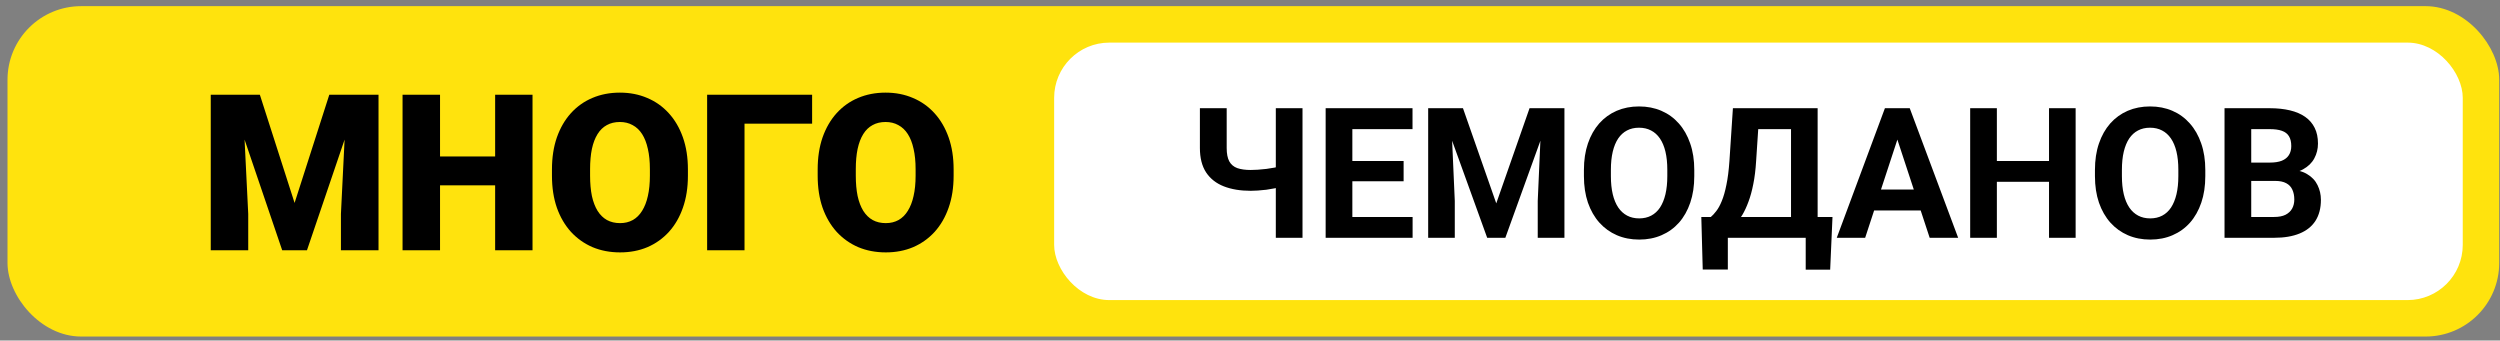
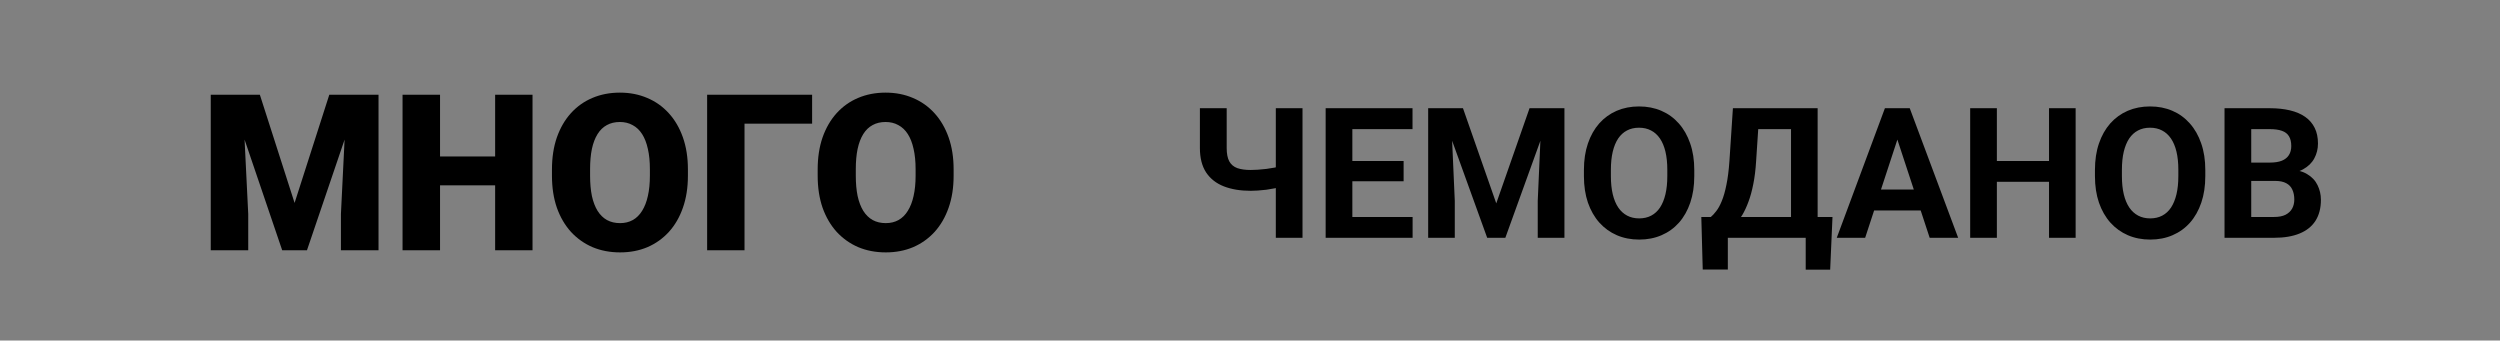
<svg xmlns="http://www.w3.org/2000/svg" width="301" height="41" viewBox="0 0 301 41" fill="none">
  <rect x="0" y="0" width="301" height="41" fill="#808080" stroke="none" />
-   <rect x="0.904" y="0.741" width="300" height="39.778" rx="8.861" fill="#FFE30D" />
-   <path d="M27.611 11.409H31.288L35.468 24.434L39.646 11.409H43.324L36.959 30.131H33.976L27.611 11.409ZM25.374 11.409H29.18L29.887 25.759V30.131H25.374V11.409ZM41.755 11.409H45.574V30.131H41.048V25.759L41.755 11.409ZM61.081 18.841V22.313H51.476V18.841H61.081ZM52.98 11.409V30.131H48.467V11.409H52.98ZM64.116 11.409V30.131H59.615V11.409H64.116ZM82.825 20.397V21.155C82.825 22.587 82.623 23.873 82.221 25.013C81.826 26.145 81.265 27.113 80.536 27.919C79.807 28.716 78.946 29.329 77.951 29.758C76.957 30.178 75.86 30.388 74.66 30.388C73.451 30.388 72.345 30.178 71.342 29.758C70.348 29.329 69.482 28.716 68.745 27.919C68.016 27.113 67.451 26.145 67.048 25.013C66.653 23.873 66.456 22.587 66.456 21.155V20.397C66.456 18.965 66.653 17.679 67.048 16.539C67.451 15.399 68.012 14.431 68.732 13.633C69.461 12.828 70.322 12.215 71.317 11.794C72.32 11.366 73.425 11.152 74.634 11.152C75.834 11.152 76.931 11.366 77.926 11.794C78.929 12.215 79.794 12.828 80.523 13.633C81.252 14.431 81.818 15.399 82.221 16.539C82.623 17.679 82.825 18.965 82.825 20.397ZM78.247 21.155V20.371C78.247 19.445 78.166 18.631 78.003 17.928C77.849 17.216 77.617 16.621 77.309 16.141C77 15.661 76.618 15.301 76.164 15.061C75.718 14.812 75.208 14.688 74.634 14.688C74.034 14.688 73.511 14.812 73.065 15.061C72.62 15.301 72.247 15.661 71.947 16.141C71.647 16.621 71.419 17.216 71.265 17.928C71.119 18.631 71.047 19.445 71.047 20.371V21.155C71.047 22.073 71.119 22.887 71.265 23.599C71.419 24.301 71.647 24.897 71.947 25.386C72.255 25.874 72.632 26.243 73.078 26.492C73.532 26.74 74.06 26.864 74.66 26.864C75.234 26.864 75.744 26.74 76.19 26.492C76.636 26.243 77.008 25.874 77.309 25.386C77.617 24.897 77.849 24.301 78.003 23.599C78.166 22.887 78.247 22.073 78.247 21.155ZM97.779 11.409V14.893H89.64V30.131H85.139V11.409H97.779ZM114.816 20.397V21.155C114.816 22.587 114.615 23.873 114.212 25.013C113.818 26.145 113.256 27.113 112.528 27.919C111.799 28.716 110.937 29.329 109.943 29.758C108.949 30.178 107.851 30.388 106.651 30.388C105.443 30.388 104.337 30.178 103.334 29.758C102.34 29.329 101.474 28.716 100.737 27.919C100.008 27.113 99.442 26.145 99.039 25.013C98.645 23.873 98.448 22.587 98.448 21.155V20.397C98.448 18.965 98.645 17.679 99.039 16.539C99.442 15.399 100.004 14.431 100.724 13.633C101.452 12.828 102.314 12.215 103.308 11.794C104.311 11.366 105.417 11.152 106.626 11.152C107.826 11.152 108.923 11.366 109.917 11.794C110.92 12.215 111.786 12.828 112.515 13.633C113.243 14.431 113.809 15.399 114.212 16.539C114.615 17.679 114.816 18.965 114.816 20.397ZM110.239 21.155V20.371C110.239 19.445 110.157 18.631 109.995 17.928C109.84 17.216 109.609 16.621 109.3 16.141C108.992 15.661 108.61 15.301 108.156 15.061C107.71 14.812 107.2 14.688 106.626 14.688C106.026 14.688 105.503 14.812 105.057 15.061C104.611 15.301 104.238 15.661 103.938 16.141C103.638 16.621 103.411 17.216 103.257 17.928C103.111 18.631 103.038 19.445 103.038 20.371V21.155C103.038 22.073 103.111 22.887 103.257 23.599C103.411 24.301 103.638 24.897 103.938 25.386C104.247 25.874 104.624 26.243 105.07 26.492C105.524 26.74 106.051 26.864 106.651 26.864C107.226 26.864 107.736 26.74 108.182 26.492C108.627 26.243 109 25.874 109.3 25.386C109.609 24.897 109.84 24.301 109.995 23.599C110.157 22.887 110.239 22.073 110.239 21.155Z" fill="black" />
-   <rect x="126.919" y="5.13" width="169.596" height="31" rx="6.646" fill="white" />
+   <path d="M27.611 11.409H31.288L35.468 24.434L39.646 11.409H43.324L36.959 30.131H33.976L27.611 11.409ZM25.374 11.409H29.18L29.887 25.759V30.131H25.374ZM41.755 11.409H45.574V30.131H41.048V25.759L41.755 11.409ZM61.081 18.841V22.313H51.476V18.841H61.081ZM52.98 11.409V30.131H48.467V11.409H52.98ZM64.116 11.409V30.131H59.615V11.409H64.116ZM82.825 20.397V21.155C82.825 22.587 82.623 23.873 82.221 25.013C81.826 26.145 81.265 27.113 80.536 27.919C79.807 28.716 78.946 29.329 77.951 29.758C76.957 30.178 75.86 30.388 74.66 30.388C73.451 30.388 72.345 30.178 71.342 29.758C70.348 29.329 69.482 28.716 68.745 27.919C68.016 27.113 67.451 26.145 67.048 25.013C66.653 23.873 66.456 22.587 66.456 21.155V20.397C66.456 18.965 66.653 17.679 67.048 16.539C67.451 15.399 68.012 14.431 68.732 13.633C69.461 12.828 70.322 12.215 71.317 11.794C72.32 11.366 73.425 11.152 74.634 11.152C75.834 11.152 76.931 11.366 77.926 11.794C78.929 12.215 79.794 12.828 80.523 13.633C81.252 14.431 81.818 15.399 82.221 16.539C82.623 17.679 82.825 18.965 82.825 20.397ZM78.247 21.155V20.371C78.247 19.445 78.166 18.631 78.003 17.928C77.849 17.216 77.617 16.621 77.309 16.141C77 15.661 76.618 15.301 76.164 15.061C75.718 14.812 75.208 14.688 74.634 14.688C74.034 14.688 73.511 14.812 73.065 15.061C72.62 15.301 72.247 15.661 71.947 16.141C71.647 16.621 71.419 17.216 71.265 17.928C71.119 18.631 71.047 19.445 71.047 20.371V21.155C71.047 22.073 71.119 22.887 71.265 23.599C71.419 24.301 71.647 24.897 71.947 25.386C72.255 25.874 72.632 26.243 73.078 26.492C73.532 26.74 74.06 26.864 74.66 26.864C75.234 26.864 75.744 26.74 76.19 26.492C76.636 26.243 77.008 25.874 77.309 25.386C77.617 24.897 77.849 24.301 78.003 23.599C78.166 22.887 78.247 22.073 78.247 21.155ZM97.779 11.409V14.893H89.64V30.131H85.139V11.409H97.779ZM114.816 20.397V21.155C114.816 22.587 114.615 23.873 114.212 25.013C113.818 26.145 113.256 27.113 112.528 27.919C111.799 28.716 110.937 29.329 109.943 29.758C108.949 30.178 107.851 30.388 106.651 30.388C105.443 30.388 104.337 30.178 103.334 29.758C102.34 29.329 101.474 28.716 100.737 27.919C100.008 27.113 99.442 26.145 99.039 25.013C98.645 23.873 98.448 22.587 98.448 21.155V20.397C98.448 18.965 98.645 17.679 99.039 16.539C99.442 15.399 100.004 14.431 100.724 13.633C101.452 12.828 102.314 12.215 103.308 11.794C104.311 11.366 105.417 11.152 106.626 11.152C107.826 11.152 108.923 11.366 109.917 11.794C110.92 12.215 111.786 12.828 112.515 13.633C113.243 14.431 113.809 15.399 114.212 16.539C114.615 17.679 114.816 18.965 114.816 20.397ZM110.239 21.155V20.371C110.239 19.445 110.157 18.631 109.995 17.928C109.84 17.216 109.609 16.621 109.3 16.141C108.992 15.661 108.61 15.301 108.156 15.061C107.71 14.812 107.2 14.688 106.626 14.688C106.026 14.688 105.503 14.812 105.057 15.061C104.611 15.301 104.238 15.661 103.938 16.141C103.638 16.621 103.411 17.216 103.257 17.928C103.111 18.631 103.038 19.445 103.038 20.371V21.155C103.038 22.073 103.111 22.887 103.257 23.599C103.411 24.301 103.638 24.897 103.938 25.386C104.247 25.874 104.624 26.243 105.07 26.492C105.524 26.74 106.051 26.864 106.651 26.864C107.226 26.864 107.736 26.74 108.182 26.492C108.627 26.243 109 25.874 109.3 25.386C109.609 24.897 109.84 24.301 109.995 23.599C110.157 22.887 110.239 22.073 110.239 21.155Z" fill="black" />
  <path d="M144.468 13.029H147.693V17.819C147.693 18.505 147.797 19.04 148.004 19.426C148.218 19.812 148.54 20.083 148.968 20.24C149.404 20.39 149.943 20.465 150.586 20.465C150.829 20.465 151.115 20.455 151.443 20.433C151.779 20.412 152.122 20.38 152.472 20.337C152.822 20.287 153.158 20.233 153.479 20.176C153.801 20.112 154.069 20.04 154.283 19.962V22.469C154.069 22.541 153.801 22.608 153.479 22.673C153.158 22.737 152.822 22.794 152.472 22.844C152.122 22.887 151.779 22.919 151.443 22.941C151.115 22.962 150.829 22.973 150.586 22.973C149.343 22.973 148.265 22.794 147.35 22.437C146.436 22.08 145.725 21.523 145.218 20.765C144.718 20.001 144.468 19.019 144.468 17.819V13.029ZM153.608 13.029H156.822V28.63H153.608V13.029ZM170.077 26.123V28.63H161.773V26.123H170.077ZM162.823 13.029V28.63H159.608V13.029H162.823ZM168.995 19.383V21.826H161.773V19.383H168.995ZM170.067 13.029V15.547H161.773V13.029H170.067ZM173.42 13.029H176.142L180.15 24.484L184.157 13.029H186.879L181.243 28.63H179.057L173.42 13.029ZM171.952 13.029H174.663L175.156 24.194V28.63H171.952V13.029ZM185.636 13.029H188.358V28.63H185.143V24.194L185.636 13.029ZM203.991 20.465V21.205C203.991 22.391 203.83 23.455 203.509 24.398C203.188 25.341 202.734 26.145 202.148 26.809C201.562 27.466 200.862 27.97 200.048 28.32C199.241 28.67 198.344 28.845 197.358 28.845C196.38 28.845 195.483 28.67 194.669 28.32C193.862 27.97 193.162 27.466 192.569 26.809C191.976 26.145 191.515 25.341 191.186 24.398C190.865 23.455 190.704 22.391 190.704 21.205V20.465C190.704 19.272 190.865 18.208 191.186 17.272C191.508 16.329 191.962 15.526 192.547 14.861C193.14 14.197 193.84 13.69 194.647 13.34C195.462 12.99 196.358 12.815 197.337 12.815C198.323 12.815 199.219 12.99 200.027 13.34C200.841 13.69 201.541 14.197 202.127 14.861C202.72 15.526 203.177 16.329 203.498 17.272C203.827 18.208 203.991 19.272 203.991 20.465ZM200.744 21.205V20.444C200.744 19.615 200.669 18.887 200.519 18.258C200.369 17.629 200.148 17.101 199.855 16.672C199.562 16.244 199.205 15.922 198.784 15.708C198.362 15.486 197.88 15.376 197.337 15.376C196.794 15.376 196.312 15.486 195.89 15.708C195.476 15.922 195.123 16.244 194.83 16.672C194.544 17.101 194.326 17.629 194.176 18.258C194.026 18.887 193.951 19.615 193.951 20.444V21.205C193.951 22.026 194.026 22.755 194.176 23.391C194.326 24.019 194.547 24.552 194.84 24.987C195.133 25.416 195.49 25.741 195.912 25.962C196.333 26.184 196.816 26.294 197.358 26.294C197.901 26.294 198.384 26.184 198.805 25.962C199.226 25.741 199.58 25.416 199.866 24.987C200.152 24.552 200.369 24.019 200.519 23.391C200.669 22.755 200.744 22.026 200.744 21.205ZM218.318 26.123V28.63H207.077V26.123H218.318ZM208.031 26.123V32.456H205.009L204.838 26.123H208.031ZM220.632 26.123L220.353 32.467H217.407V26.123H220.632ZM216.55 13.029V15.547H209.038V13.029H216.55ZM218.843 13.029V28.63H215.639V13.029H218.843ZM208.642 13.029H211.856L211.438 19.383C211.374 20.433 211.26 21.362 211.095 22.169C210.938 22.969 210.745 23.673 210.517 24.28C210.295 24.887 210.049 25.419 209.777 25.877C209.506 26.327 209.22 26.72 208.92 27.055C208.62 27.384 208.317 27.677 208.009 27.934C207.702 28.184 207.402 28.416 207.109 28.63H205.266V26.123H205.984C206.191 25.952 206.409 25.716 206.638 25.416C206.874 25.116 207.095 24.712 207.302 24.205C207.517 23.691 207.702 23.041 207.859 22.255C208.024 21.469 208.145 20.512 208.224 19.383L208.642 13.029ZM228.808 15.697L224.565 28.63H221.146L226.943 13.029H229.119L228.808 15.697ZM232.333 28.63L228.079 15.697L227.736 13.029H229.933L235.762 28.63H232.333ZM232.14 22.823V25.341H223.9V22.823H232.14ZM247.613 19.383V21.89H239.47V19.383H247.613ZM240.423 13.029V28.63H237.209V13.029H240.423ZM249.906 13.029V28.63H246.702V13.029H249.906ZM265.518 20.465V21.205C265.518 22.391 265.358 23.455 265.036 24.398C264.715 25.341 264.261 26.145 263.675 26.809C263.09 27.466 262.39 27.97 261.575 28.32C260.768 28.67 259.872 28.845 258.886 28.845C257.907 28.845 257.011 28.67 256.196 28.32C255.389 27.97 254.689 27.466 254.096 26.809C253.503 26.145 253.042 25.341 252.714 24.398C252.392 23.455 252.232 22.391 252.232 21.205V20.465C252.232 19.272 252.392 18.208 252.714 17.272C253.035 16.329 253.489 15.526 254.075 14.861C254.667 14.197 255.368 13.69 256.175 13.34C256.989 12.99 257.886 12.815 258.864 12.815C259.85 12.815 260.747 12.99 261.554 13.34C262.368 13.69 263.068 14.197 263.654 14.861C264.247 15.526 264.704 16.329 265.026 17.272C265.354 18.208 265.518 19.272 265.518 20.465ZM262.272 21.205V20.444C262.272 19.615 262.197 18.887 262.047 18.258C261.897 17.629 261.675 17.101 261.382 16.672C261.089 16.244 260.732 15.922 260.311 15.708C259.889 15.486 259.407 15.376 258.864 15.376C258.321 15.376 257.839 15.486 257.418 15.708C257.003 15.922 256.65 16.244 256.357 16.672C256.071 17.101 255.853 17.629 255.703 18.258C255.553 18.887 255.478 19.615 255.478 20.444V21.205C255.478 22.026 255.553 22.755 255.703 23.391C255.853 24.019 256.075 24.552 256.368 24.987C256.661 25.416 257.018 25.741 257.439 25.962C257.861 26.184 258.343 26.294 258.886 26.294C259.429 26.294 259.911 26.184 260.332 25.962C260.754 25.741 261.107 25.416 261.393 24.987C261.679 24.552 261.897 24.019 262.047 23.391C262.197 22.755 262.272 22.026 262.272 21.205ZM273.941 21.783H269.933L269.912 19.576H273.276C273.869 19.576 274.355 19.501 274.734 19.351C275.112 19.194 275.394 18.969 275.58 18.676C275.773 18.376 275.869 18.012 275.869 17.583C275.869 17.097 275.777 16.704 275.591 16.404C275.412 16.104 275.13 15.886 274.744 15.751C274.366 15.615 273.876 15.547 273.276 15.547H271.048V28.63H267.833V13.029H273.276C274.184 13.029 274.994 13.115 275.709 13.286C276.43 13.458 277.041 13.718 277.541 14.068C278.041 14.418 278.423 14.861 278.688 15.397C278.952 15.926 279.084 16.554 279.084 17.283C279.084 17.926 278.938 18.519 278.645 19.062C278.359 19.605 277.905 20.047 277.284 20.39C276.67 20.733 275.866 20.923 274.873 20.958L273.941 21.783ZM273.801 28.63H269.055L270.308 26.123H273.801C274.366 26.123 274.827 26.034 275.184 25.855C275.541 25.669 275.805 25.419 275.977 25.105C276.148 24.791 276.234 24.43 276.234 24.023C276.234 23.566 276.155 23.169 275.998 22.834C275.848 22.498 275.605 22.241 275.269 22.062C274.934 21.876 274.491 21.783 273.941 21.783H270.844L270.865 19.576H274.723L275.462 20.444C276.412 20.43 277.177 20.598 277.755 20.948C278.341 21.291 278.766 21.737 279.03 22.287C279.302 22.837 279.438 23.426 279.438 24.055C279.438 25.055 279.22 25.898 278.784 26.584C278.348 27.262 277.709 27.773 276.866 28.116C276.03 28.459 275.009 28.63 273.801 28.63Z" fill="black" />
</svg>